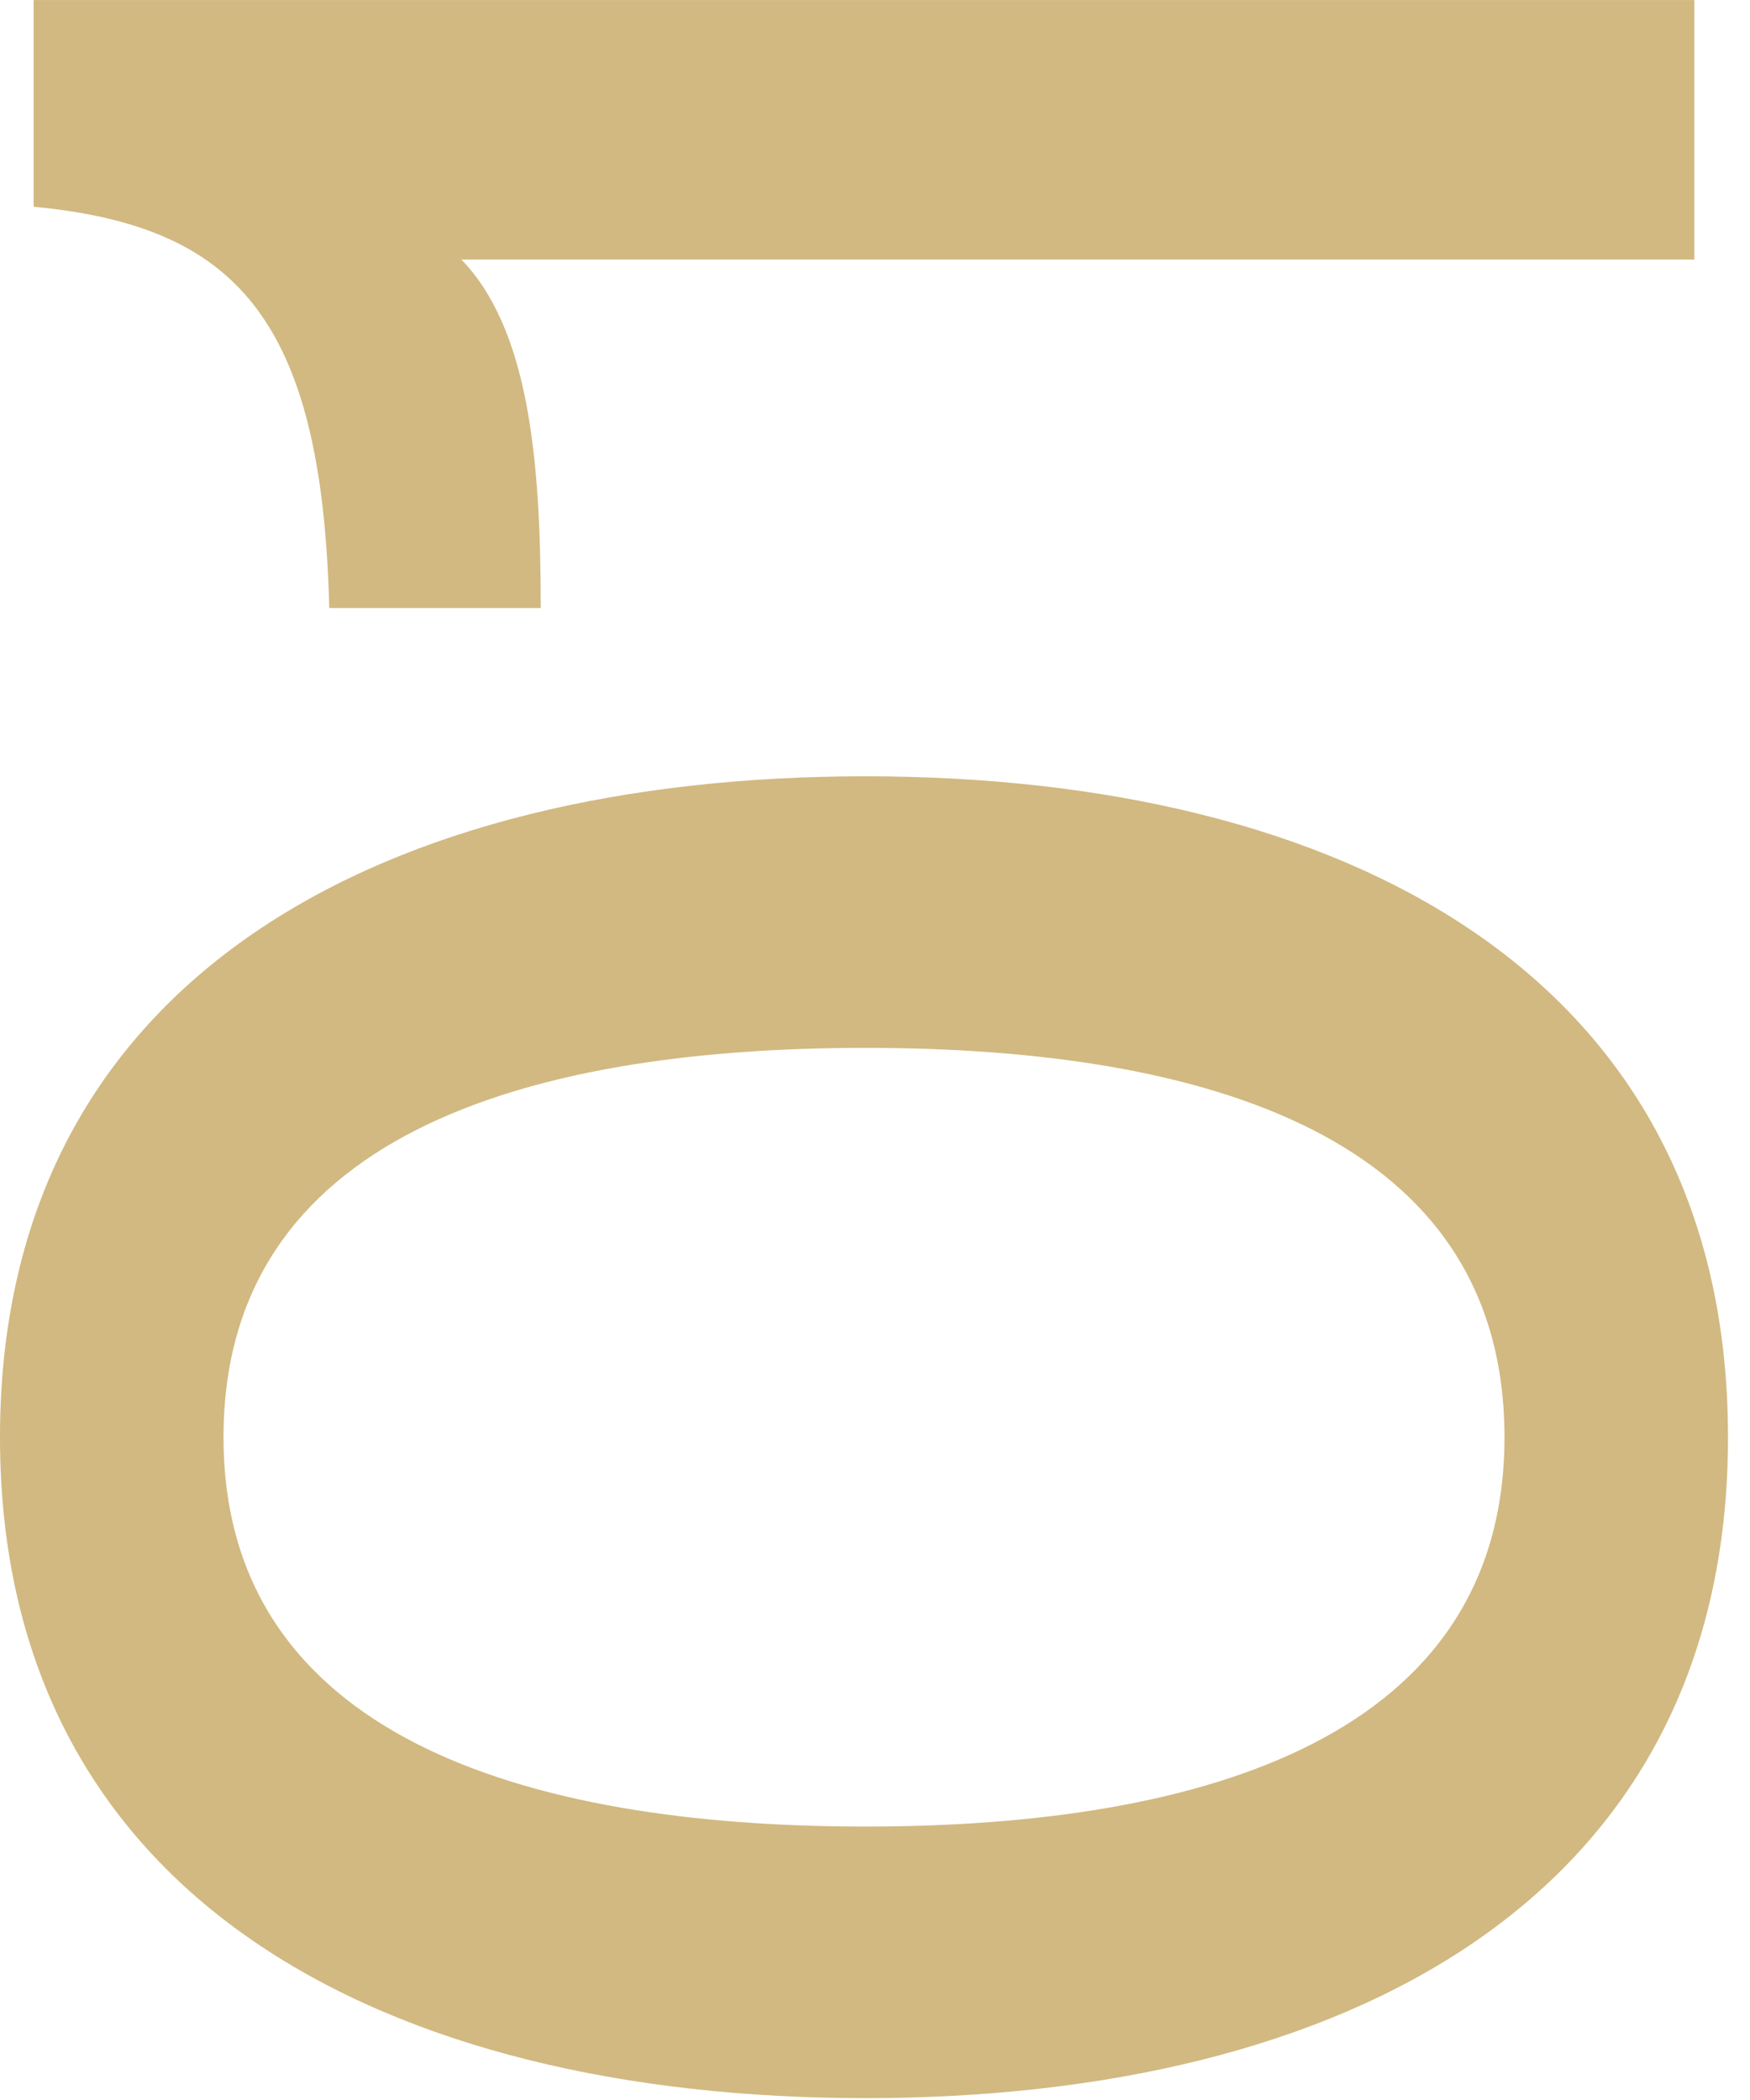
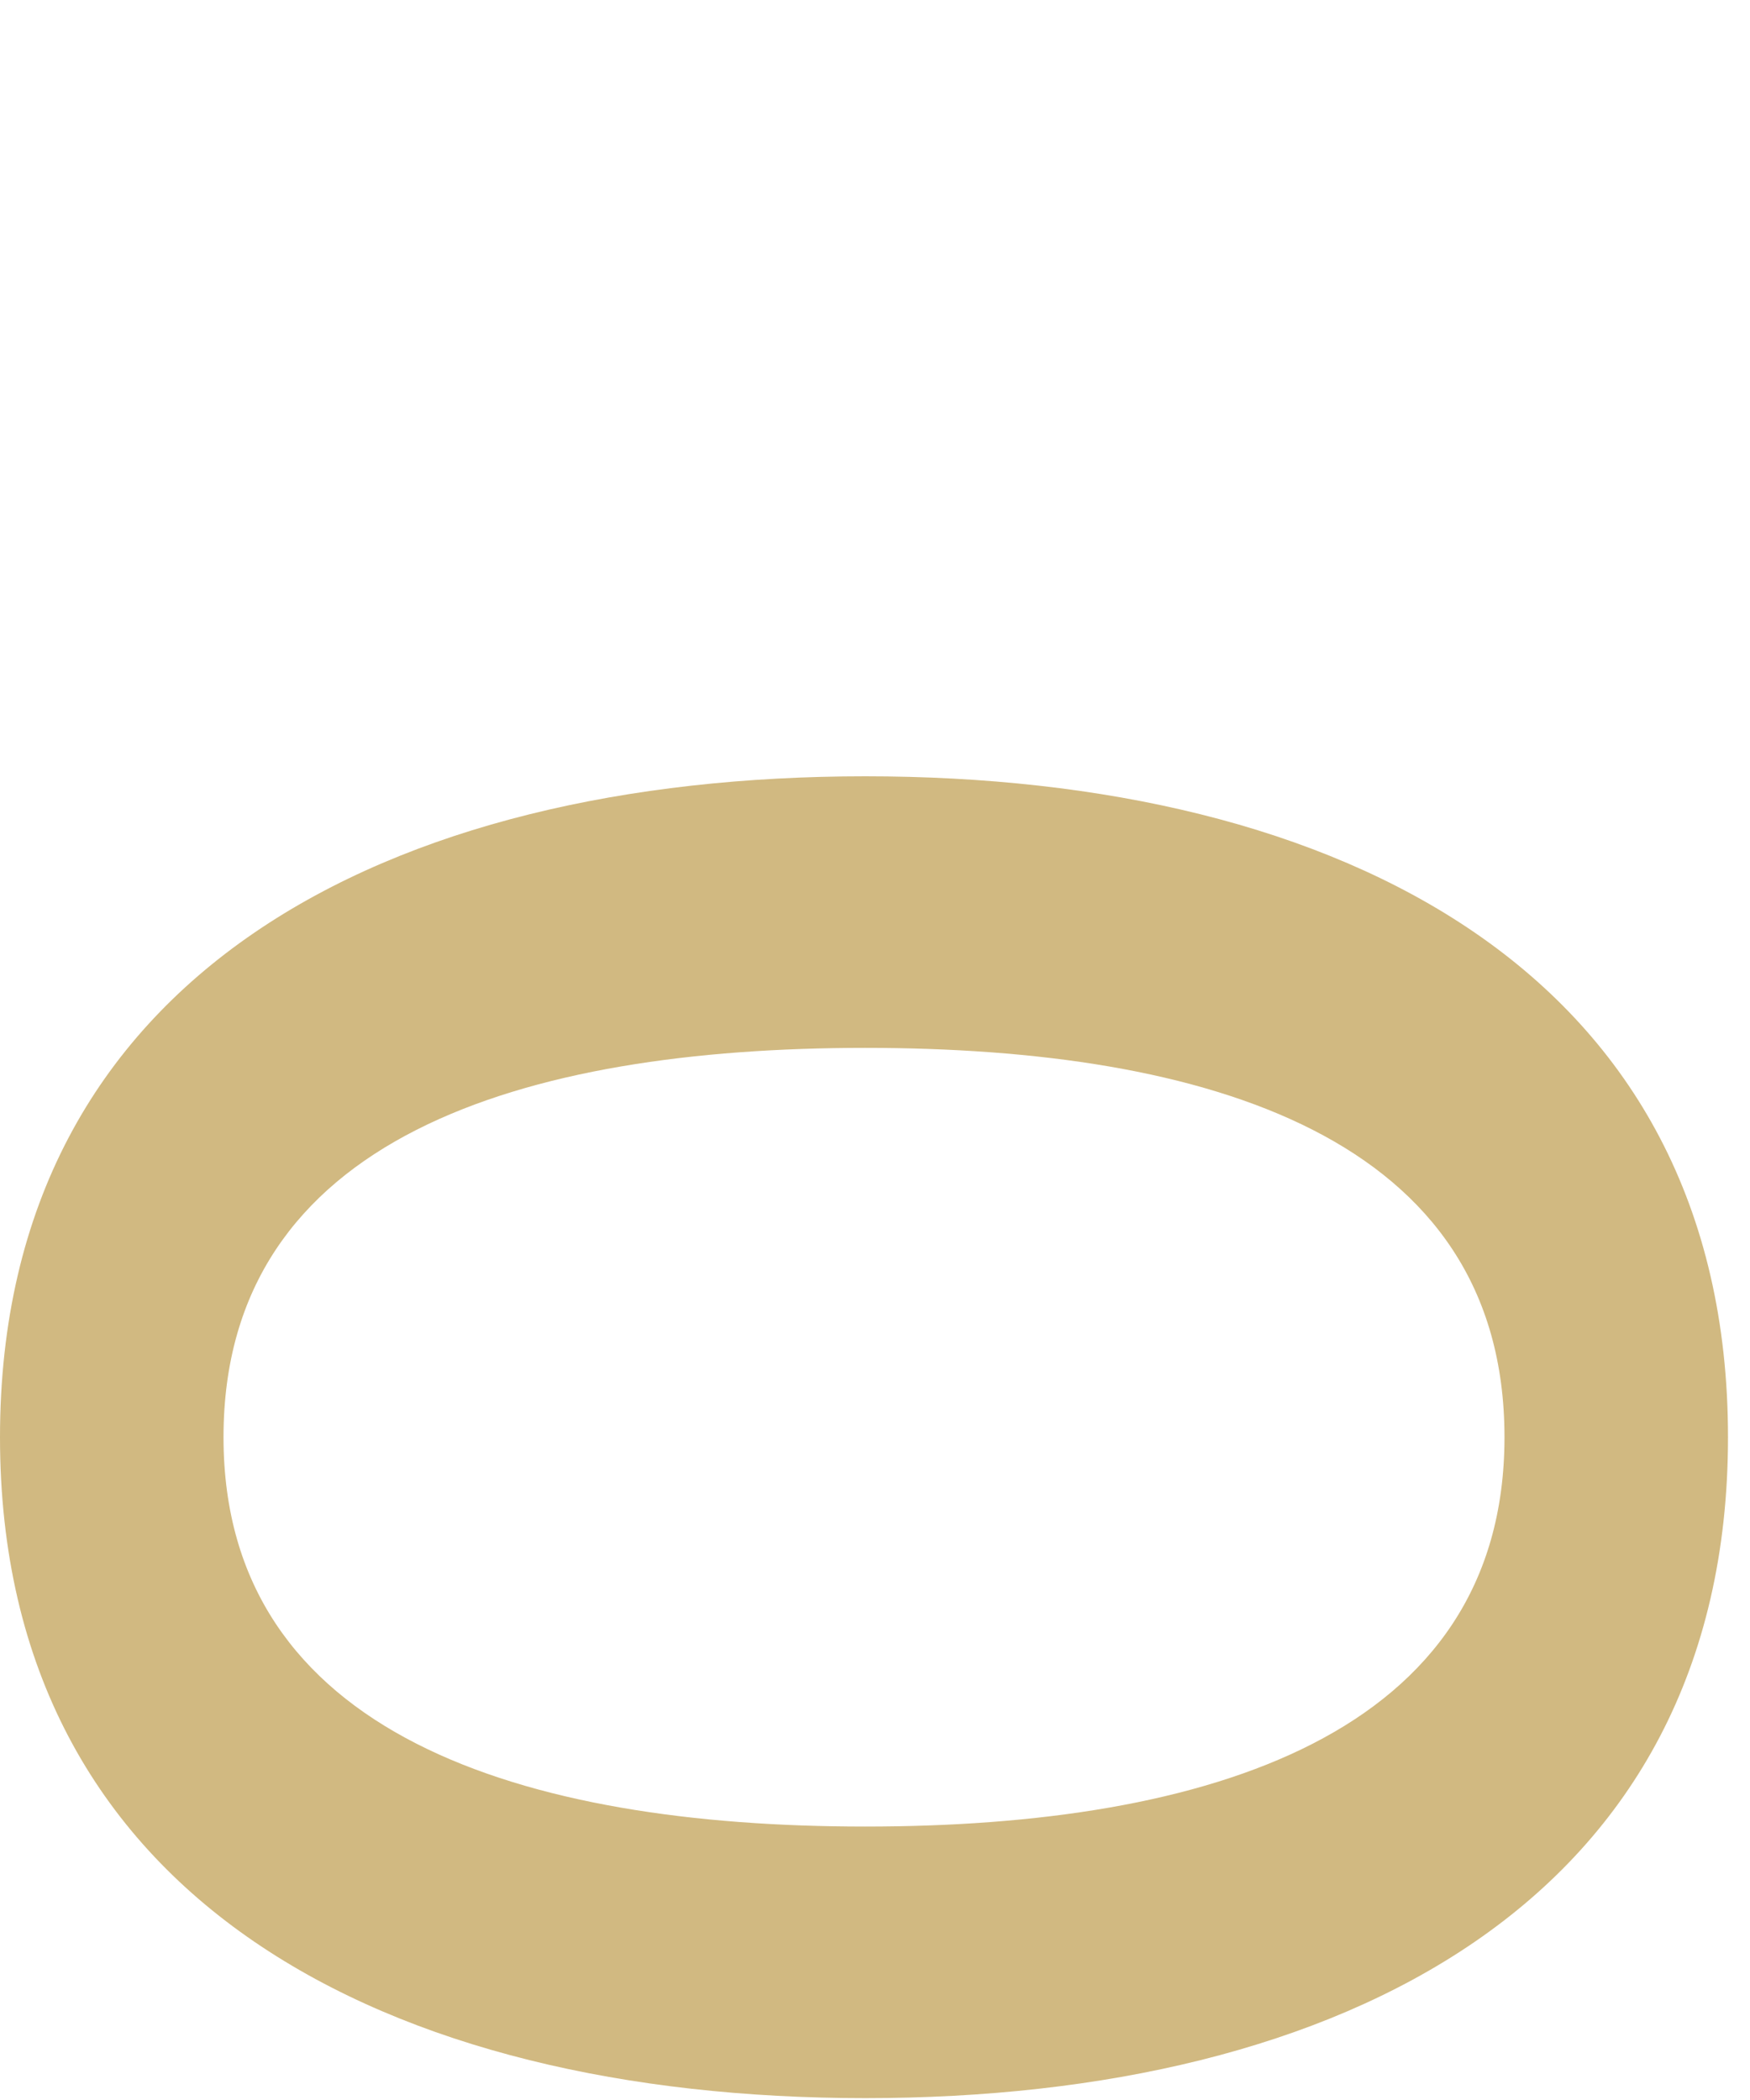
<svg xmlns="http://www.w3.org/2000/svg" width="75px" height="90px" viewBox="0 0 75 90" version="1.1">
  <title>01</title>
  <g id="***Homepage---Font-Updates" stroke="none" stroke-width="1" fill="none" fill-rule="evenodd">
    <g id="D---Nav---On-Scroll---Font-Updates" transform="translate(-164, -568)" fill="#D1B981" fill-rule="nonzero">
      <g id="Group-5" transform="translate(0, 100)">
        <g id="01" transform="translate(201.029, 512.96) rotate(-90) translate(-201.029, -512.96) translate(156.069, 475.931)">
          <path d="M28.325,74.057 C48.204,74.057 56.65,57.474 56.65,37.08 C56.65,16.686 48.204,4.52172051e-14 28.325,4.52172051e-14 C8.446,4.52172051e-14 0,16.686 0,37.08 C0,57.474 8.446,74.057 28.325,74.057 Z M28.325,64.478 C15.553,64.478 11.639,51.706 11.639,37.08 C11.639,22.454 15.553,9.579 28.325,9.579 C41.2,9.579 45.011,22.454 45.011,37.08 C45.011,51.706 41.2,64.478 28.325,64.478 Z" id="Shape" />
-           <path d="M81.061,1.442 C80.237,9.991 76.426,13.802 63.86,14.111 L63.86,23.175 C70.246,23.175 75.808,22.66 78.795,19.776 L78.795,72.615 L89.919,72.615 L89.919,1.442 L81.061,1.442 Z" id="Path" />
        </g>
      </g>
    </g>
  </g>
</svg>